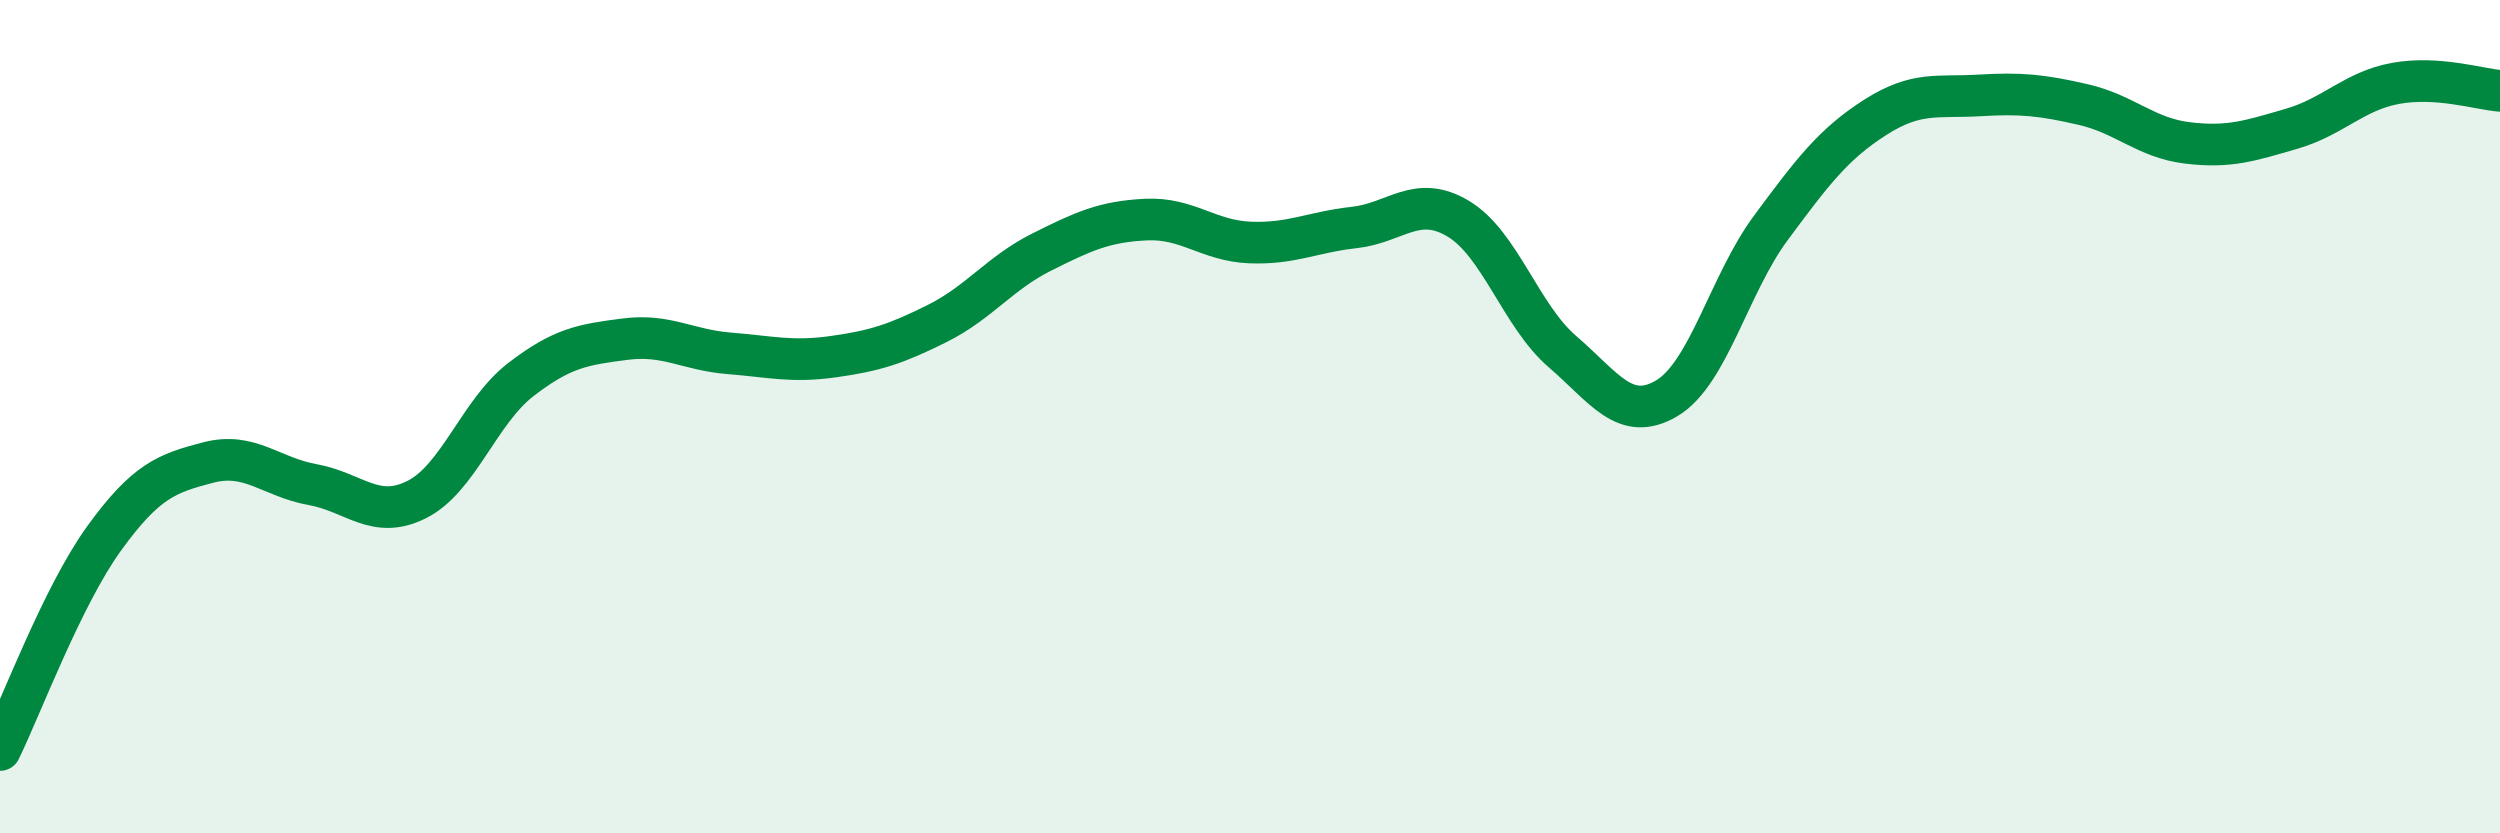
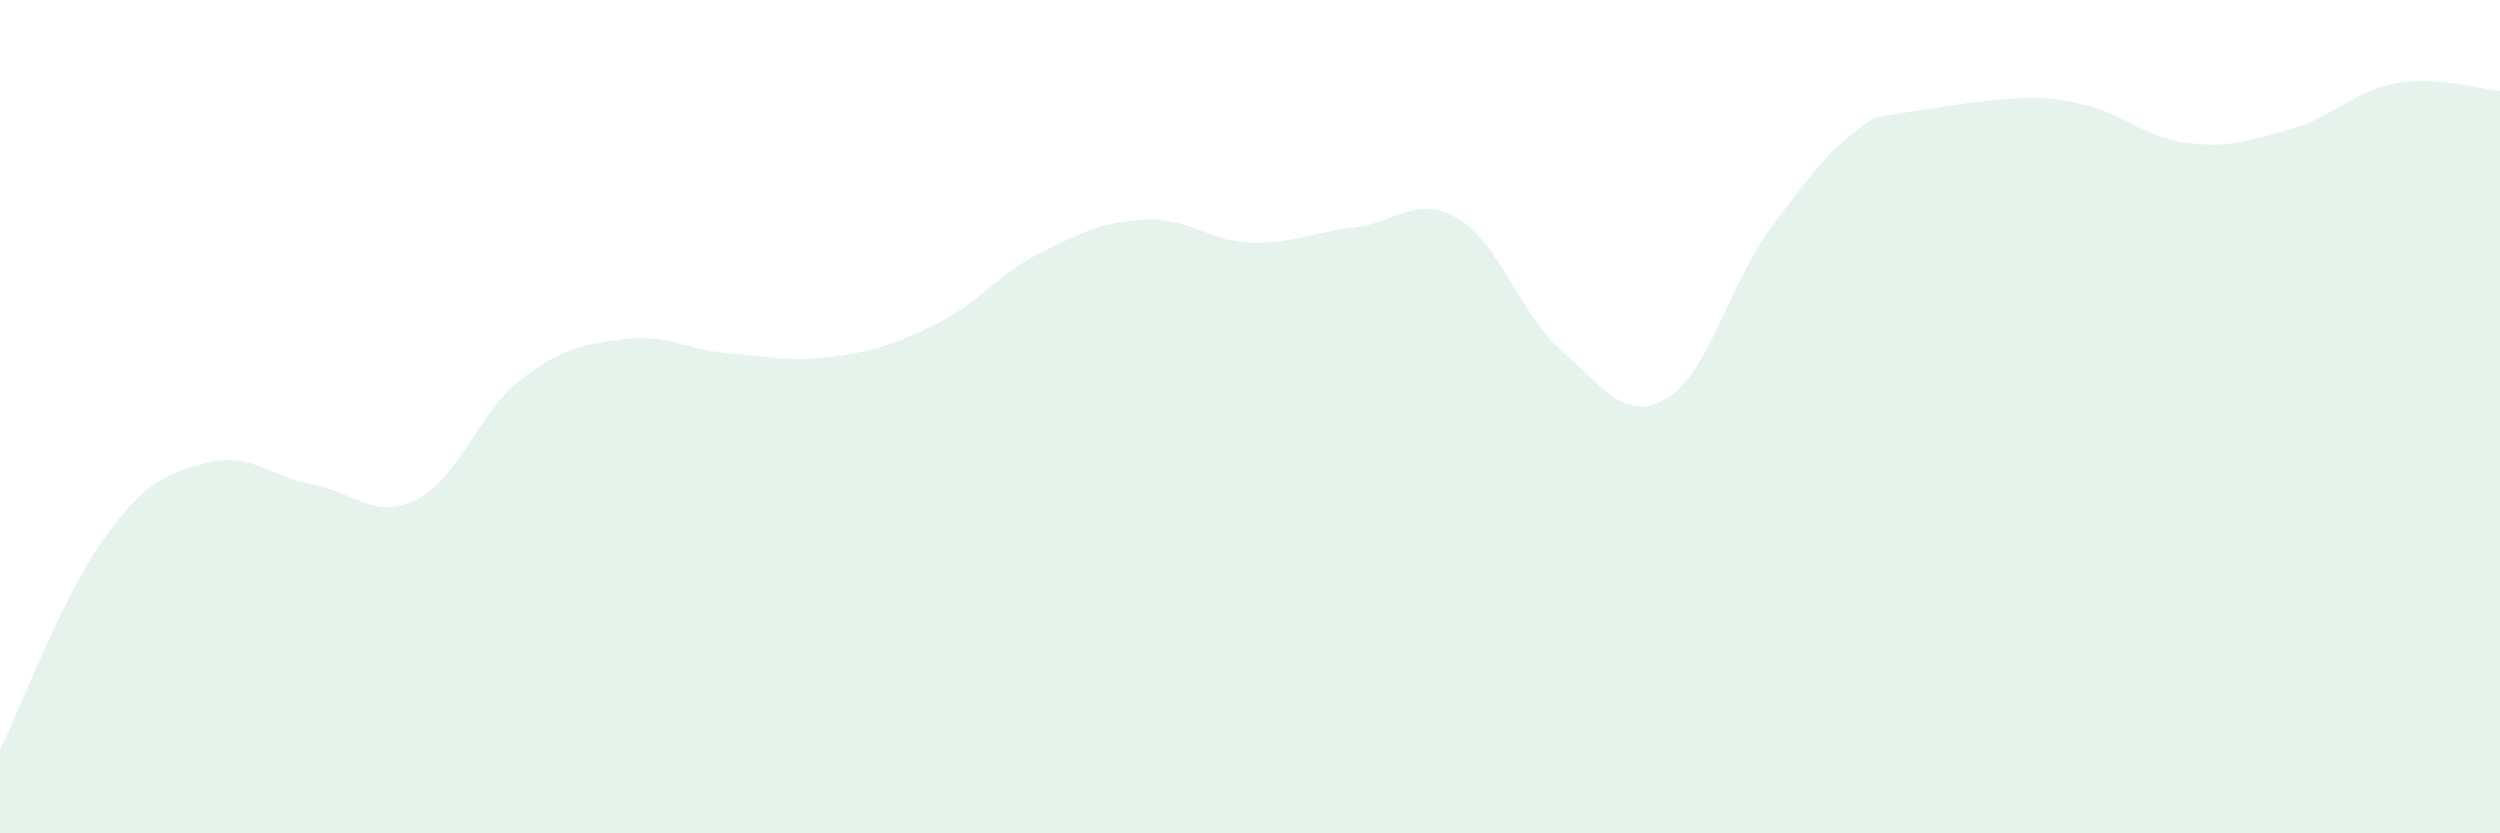
<svg xmlns="http://www.w3.org/2000/svg" width="60" height="20" viewBox="0 0 60 20">
-   <path d="M 0,18 C 0.5,16.98 1.5,14.3 2.5,12.92 C 3.5,11.54 4,11.36 5,11.1 C 6,10.84 6.5,11.45 7.5,11.63 C 8.5,11.81 9,12.49 10,11.99 C 11,11.49 11.5,9.88 12.5,9.11 C 13.5,8.34 14,8.27 15,8.14 C 16,8.01 16.5,8.4 17.5,8.48 C 18.5,8.56 19,8.7 20,8.56 C 21,8.42 21.5,8.26 22.5,7.76 C 23.5,7.26 24,6.55 25,6.05 C 26,5.55 26.5,5.32 27.5,5.27 C 28.5,5.22 29,5.78 30,5.82 C 31,5.86 31.5,5.57 32.5,5.46 C 33.5,5.35 34,4.65 35,5.25 C 36,5.85 36.5,7.58 37.5,8.44 C 38.5,9.3 39,10.15 40,9.56 C 41,8.97 41.5,6.82 42.5,5.47 C 43.5,4.12 44,3.46 45,2.82 C 46,2.18 46.5,2.35 47.5,2.29 C 48.5,2.23 49,2.28 50,2.51 C 51,2.74 51.5,3.31 52.5,3.43 C 53.5,3.55 54,3.38 55,3.09 C 56,2.8 56.5,2.18 57.5,2 C 58.5,1.82 59.5,2.14 60,2.18L60 20L0 20Z" fill="#008740" opacity="0.1" stroke-linecap="round" stroke-linejoin="round" />
-   <path d="M 0,18 C 0.5,16.98 1.5,14.3 2.5,12.92 C 3.5,11.54 4,11.36 5,11.1 C 6,10.84 6.5,11.45 7.5,11.63 C 8.5,11.81 9,12.49 10,11.99 C 11,11.49 11.5,9.88 12.5,9.11 C 13.5,8.34 14,8.27 15,8.14 C 16,8.01 16.5,8.4 17.5,8.48 C 18.5,8.56 19,8.7 20,8.56 C 21,8.42 21.5,8.26 22.5,7.76 C 23.5,7.26 24,6.55 25,6.05 C 26,5.55 26.5,5.32 27.5,5.27 C 28.5,5.22 29,5.78 30,5.82 C 31,5.86 31.5,5.57 32.5,5.46 C 33.5,5.35 34,4.65 35,5.25 C 36,5.85 36.5,7.58 37.5,8.44 C 38.5,9.3 39,10.15 40,9.56 C 41,8.97 41.5,6.82 42.5,5.47 C 43.5,4.12 44,3.46 45,2.82 C 46,2.18 46.5,2.35 47.5,2.29 C 48.5,2.23 49,2.28 50,2.51 C 51,2.74 51.5,3.31 52.5,3.43 C 53.5,3.55 54,3.38 55,3.09 C 56,2.8 56.5,2.18 57.5,2 C 58.5,1.82 59.5,2.14 60,2.18" stroke="#008740" stroke-width="1" fill="none" stroke-linecap="round" stroke-linejoin="round" />
+   <path d="M 0,18 C 0.5,16.98 1.5,14.3 2.5,12.92 C 3.5,11.54 4,11.36 5,11.1 C 6,10.84 6.5,11.45 7.5,11.63 C 8.5,11.81 9,12.49 10,11.99 C 11,11.49 11.5,9.88 12.5,9.11 C 13.5,8.34 14,8.27 15,8.14 C 16,8.01 16.5,8.4 17.5,8.48 C 18.5,8.56 19,8.7 20,8.56 C 21,8.42 21.5,8.26 22.5,7.76 C 23.5,7.26 24,6.55 25,6.05 C 26,5.55 26.5,5.32 27.5,5.27 C 28.5,5.22 29,5.78 30,5.82 C 31,5.86 31.5,5.57 32.5,5.46 C 33.5,5.35 34,4.65 35,5.25 C 36,5.85 36.5,7.58 37.5,8.44 C 38.5,9.3 39,10.15 40,9.56 C 41,8.97 41.5,6.82 42.5,5.47 C 43.5,4.12 44,3.46 45,2.82 C 48.5,2.23 49,2.28 50,2.51 C 51,2.74 51.5,3.31 52.5,3.43 C 53.5,3.55 54,3.38 55,3.09 C 56,2.8 56.5,2.18 57.5,2 C 58.5,1.82 59.5,2.14 60,2.18L60 20L0 20Z" fill="#008740" opacity="0.1" stroke-linecap="round" stroke-linejoin="round" />
</svg>